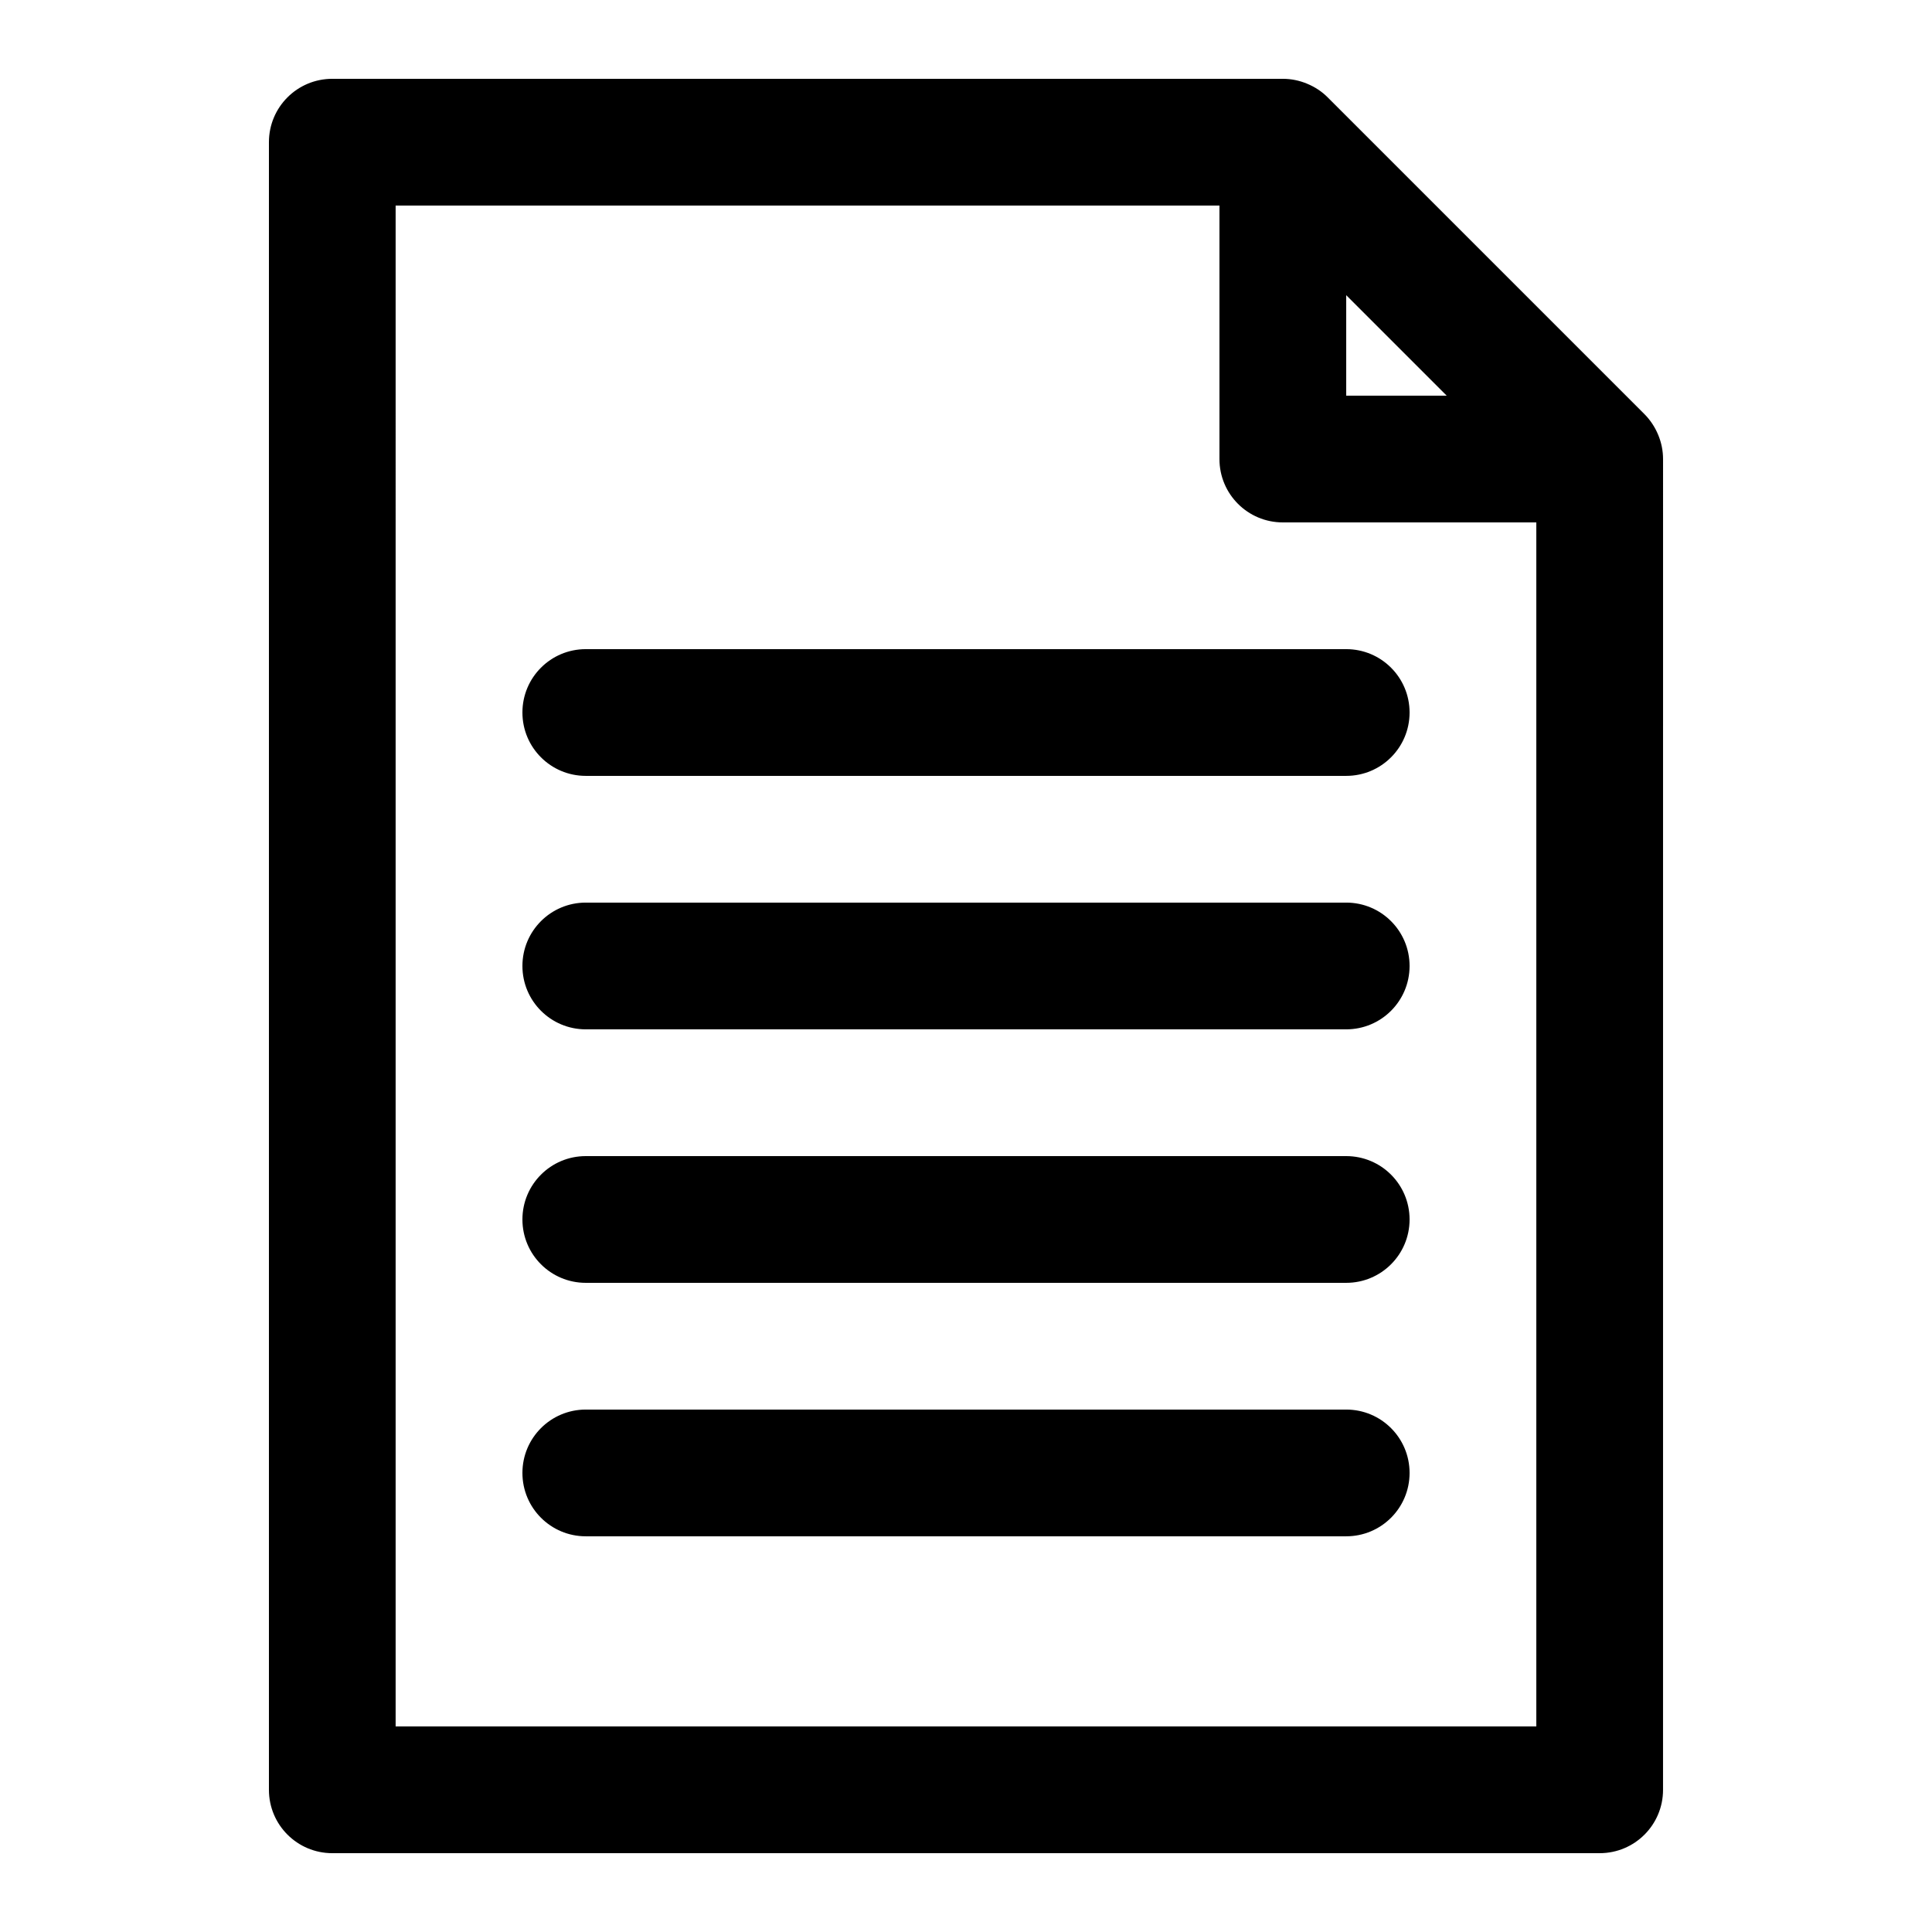
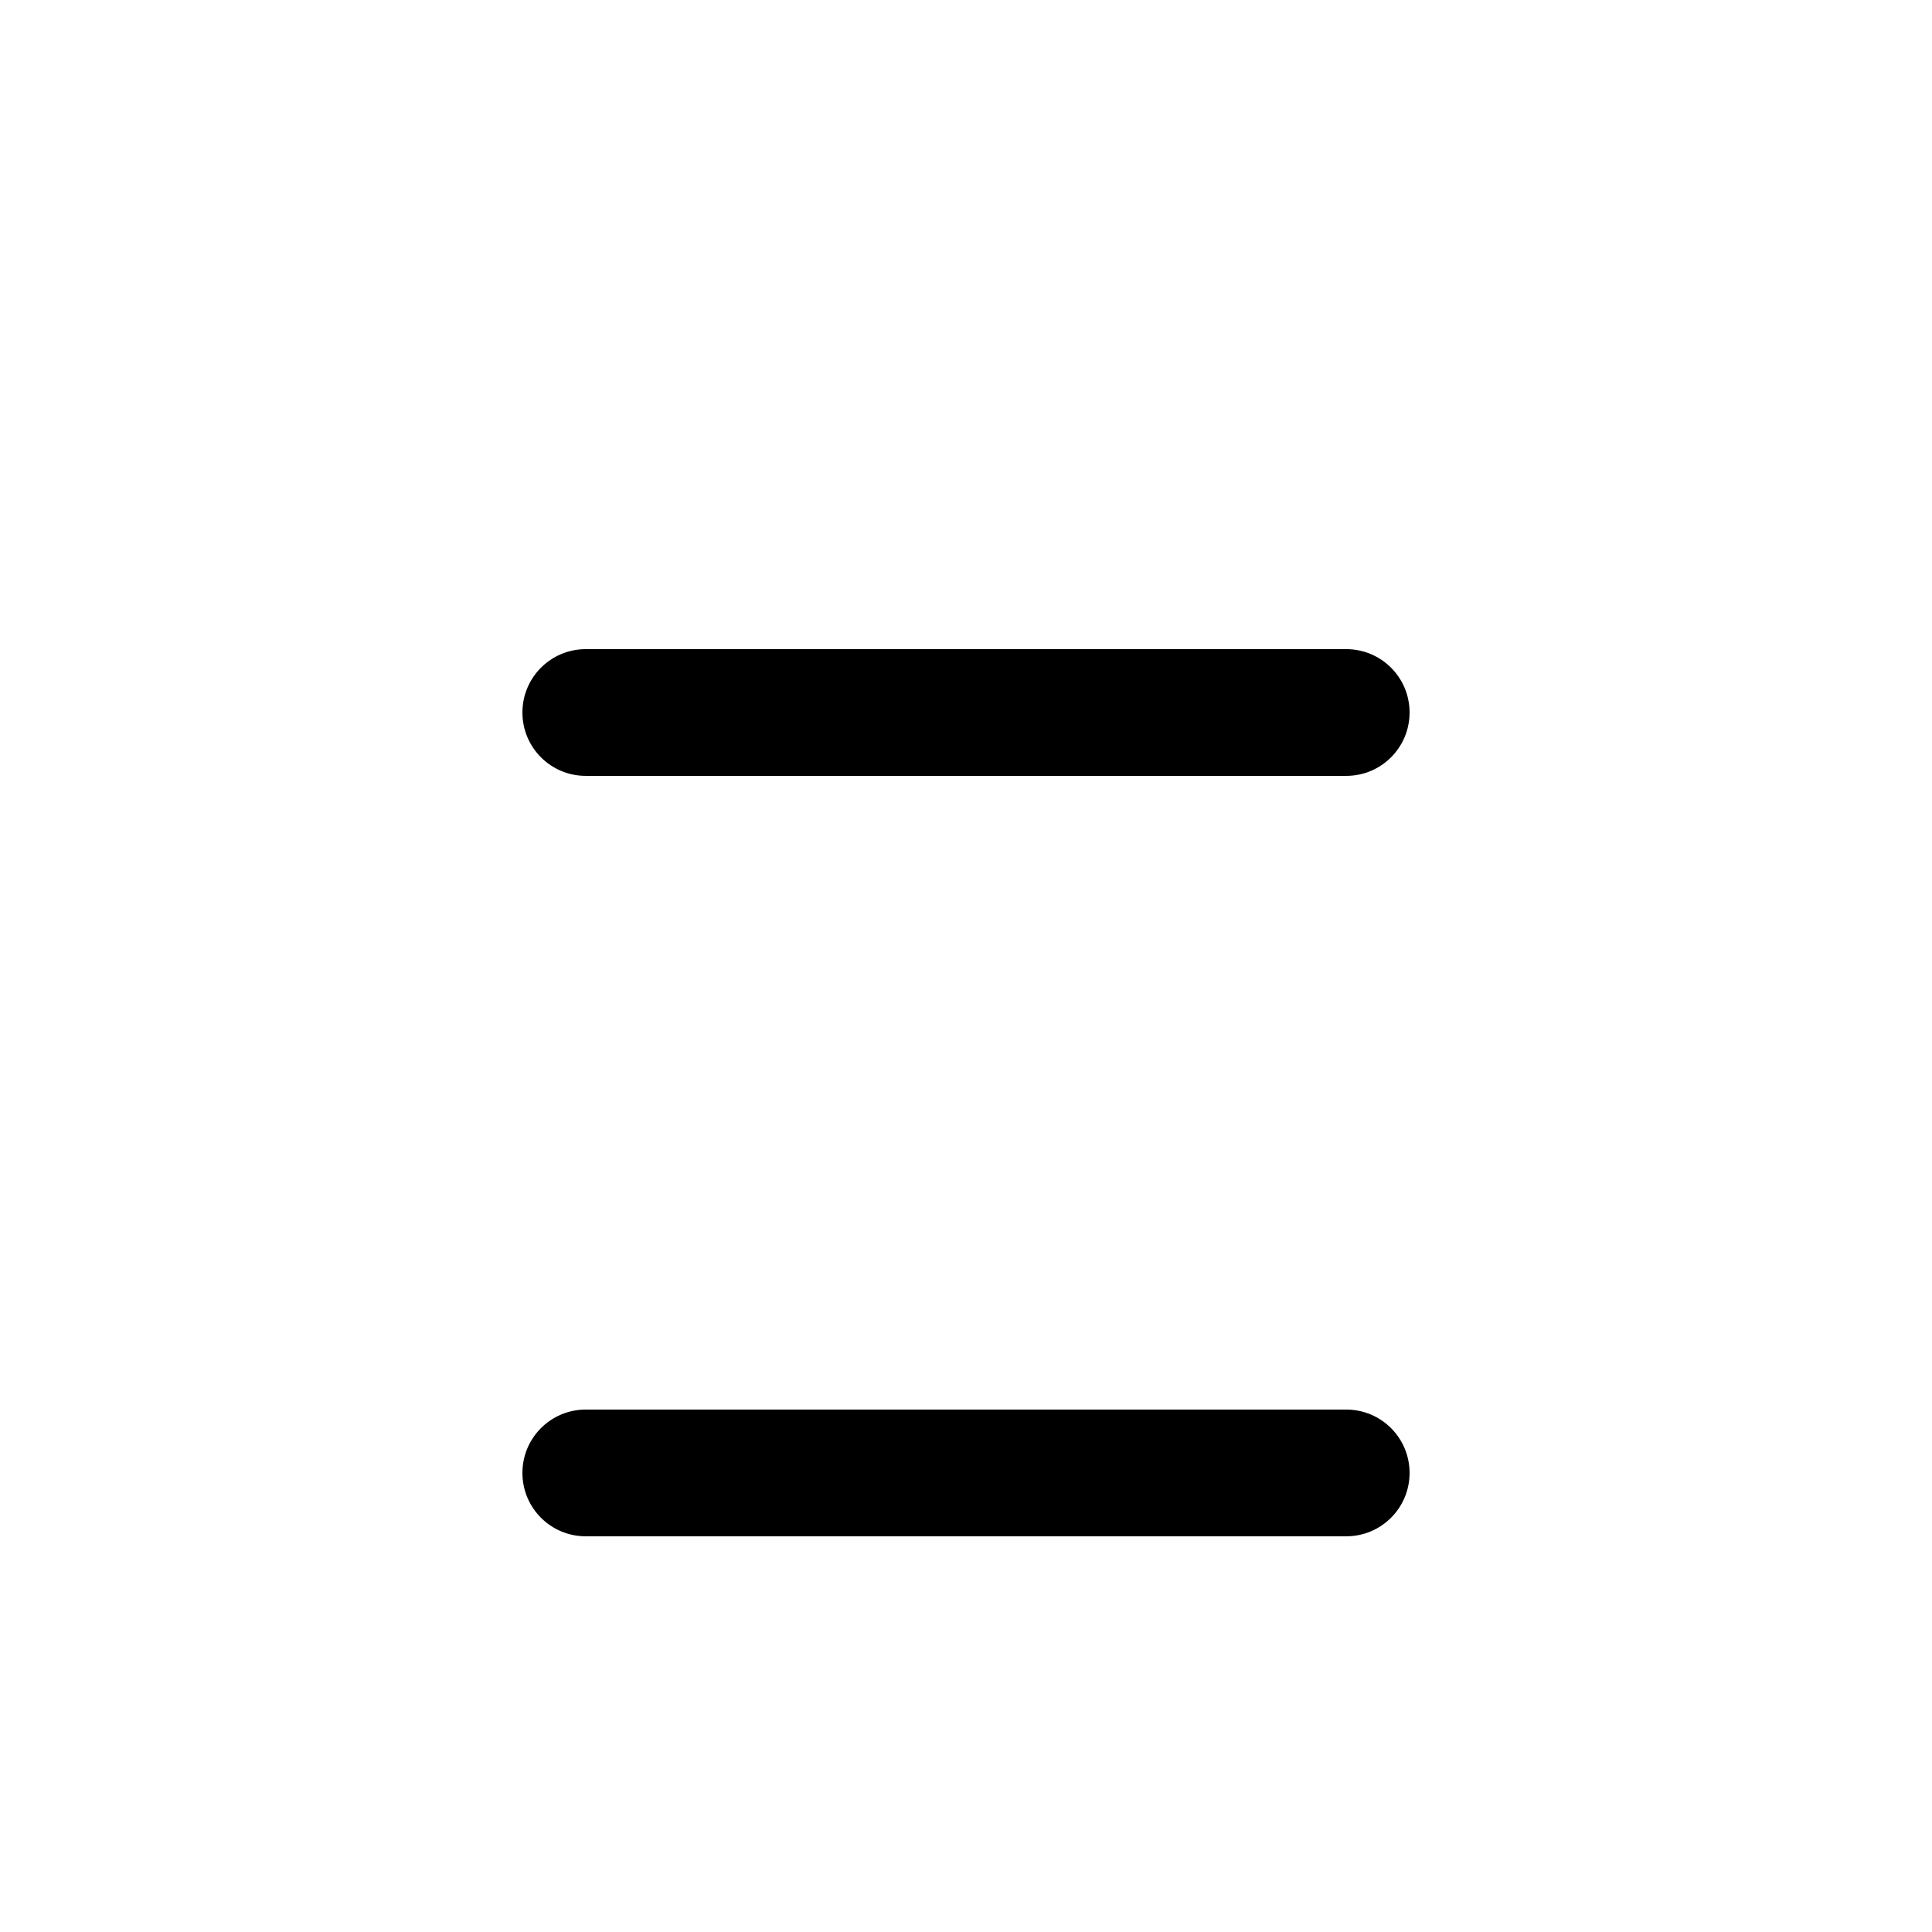
<svg xmlns="http://www.w3.org/2000/svg" fill="#000000" width="800px" height="800px" version="1.1" viewBox="144 144 512 512">
  <g>
-     <path d="m567.93 635.11c9.285 0 16.793-7.508 16.793-16.793l0.004-352.67c0-2.184-0.438-4.367-1.293-6.414-0.855-2.066-2.098-3.93-3.644-5.492l-83.918-83.918c-1.547-1.562-3.41-2.789-5.492-3.644-2.051-0.855-4.234-1.293-6.418-1.293h-251.9c-9.289 0-16.793 7.508-16.793 16.793v436.64c0 9.285 7.508 16.793 16.793 16.793zm-67.172-412.89 26.633 26.633h-26.633zm-251.91-23.746h218.32v67.176c0 9.285 7.508 16.793 16.793 16.793h67.176v319.08h-302.29z" />
    <path d="m500.76 316.03h-201.52c-9.285 0-16.793 7.508-16.793 16.793 0 9.285 7.508 16.793 16.793 16.793h201.52c9.285 0 16.793-7.508 16.793-16.793 0-9.289-7.508-16.793-16.793-16.793z" />
-     <path d="m500.76 383.2h-201.52c-9.285 0-16.793 7.508-16.793 16.793s7.508 16.793 16.793 16.793h201.52c9.285 0 16.793-7.508 16.793-16.793s-7.508-16.793-16.793-16.793z" />
-     <path d="m500.76 450.38h-201.52c-9.285 0-16.793 7.508-16.793 16.793s7.508 16.793 16.793 16.793h201.52c9.285 0 16.793-7.508 16.793-16.793s-7.508-16.793-16.793-16.793z" />
    <path d="m500.76 517.55h-201.52c-9.285 0-16.793 7.508-16.793 16.793s7.508 16.793 16.793 16.793h201.52c9.285 0 16.793-7.508 16.793-16.793s-7.508-16.793-16.793-16.793z" />
  </g>
</svg>